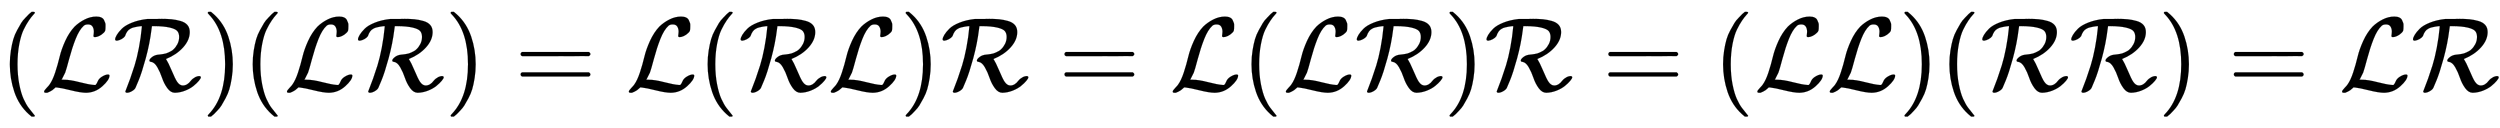
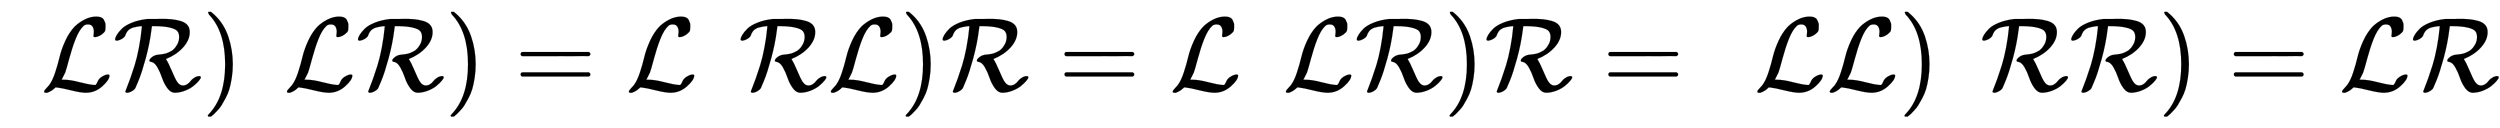
<svg xmlns="http://www.w3.org/2000/svg" xmlns:xlink="http://www.w3.org/1999/xlink" width="55.42ex" height="2.843ex" style="vertical-align: -0.838ex;" viewBox="0 -863.1 23861.2 1223.9" role="img" focusable="false" aria-labelledby="MathJax-SVG-1-Title">
  <title id="MathJax-SVG-1-Title">{\displaystyle ({\mathcal {L}}{\mathcal {R}})({\mathcal {L}}{\mathcal {R}})={\mathcal {L}}({\mathcal {R}}{\mathcal {L}}){\mathcal {R}}={\mathcal {L}}({\mathcal {L}}{\mathcal {R}}){\mathcal {R}}=({\mathcal {L}}{\mathcal {L}})({\mathcal {R}}{\mathcal {R}})={\mathcal {L}}{\mathcal {R}}}</title>
  <defs aria-hidden="true">
-     <path stroke-width="1" id="E1-MJMAIN-28" d="M94 250Q94 319 104 381T127 488T164 576T202 643T244 695T277 729T302 750H315H319Q333 750 333 741Q333 738 316 720T275 667T226 581T184 443T167 250T184 58T225 -81T274 -167T316 -220T333 -241Q333 -250 318 -250H315H302L274 -226Q180 -141 137 -14T94 250Z" />
    <path stroke-width="1" id="E1-MJCAL-4C" d="M62 -22T47 -22T32 -11Q32 -1 56 24T83 55Q113 96 138 172T180 320T234 473T323 609Q364 649 419 677T531 705Q559 705 578 696T604 671T615 645T618 623V611Q618 582 615 571T598 548Q581 531 558 520T518 509Q503 509 503 520Q503 523 505 536T507 560Q507 590 494 610T452 630Q423 630 410 617Q367 578 333 492T271 301T233 170Q211 123 204 112L198 103L224 102Q281 102 369 79T509 52H523Q535 64 544 87T579 128Q616 152 641 152Q656 152 656 142Q656 101 588 40T433 -22Q381 -22 289 1T156 28L141 29L131 20Q111 0 87 -11Z" />
    <path stroke-width="1" id="E1-MJCAL-52" d="M37 475Q19 475 19 487Q19 503 35 530T83 589T180 647T327 682H374Q387 682 417 682T464 683Q519 683 559 679T642 663T708 625T731 557Q731 481 668 411T504 300Q506 296 512 286T528 257T553 202Q594 105 611 82Q635 47 665 47Q708 47 742 93Q758 113 786 128Q804 136 819 137Q837 137 837 125Q837 115 818 92T767 43T687 -2T589 -22Q549 -22 517 22T467 120T422 221T362 273Q346 273 346 287Q348 301 373 320T436 342Q437 342 446 343T462 345T481 348T504 353T527 362T553 375T577 393Q598 412 614 443T630 511Q630 545 613 566T541 600T393 614Q370 614 370 613L366 584Q349 446 311 307T243 96L213 25Q205 8 179 -7T132 -22Q125 -22 120 -18T117 -8Q117 -5 130 26T163 113T205 239T246 408T274 606V614Q273 614 259 613T231 609T198 602T163 588Q131 572 113 518Q102 502 80 490T37 475Z" />
-     <path stroke-width="1" id="E1-MJMAIN-29" d="M60 749L64 750Q69 750 74 750H86L114 726Q208 641 251 514T294 250Q294 182 284 119T261 12T224 -76T186 -143T145 -194T113 -227T90 -246Q87 -249 86 -250H74Q66 -250 63 -250T58 -247T55 -238Q56 -237 66 -225Q221 -64 221 250T66 725Q56 737 55 738Q55 746 60 749Z" />
+     <path stroke-width="1" id="E1-MJMAIN-29" d="M60 749L64 750Q69 750 74 750H86L114 726Q208 641 251 514T294 250Q294 182 284 119T261 12T224 -76T186 -143T145 -194T113 -227T90 -246Q87 -249 86 -250H74Q66 -250 63 -250T58 -247T55 -238Q56 -237 66 -225Q221 -64 221 250T66 725Q55 746 60 749Z" />
    <path stroke-width="1" id="E1-MJMAIN-3D" d="M56 347Q56 360 70 367H707Q722 359 722 347Q722 336 708 328L390 327H72Q56 332 56 347ZM56 153Q56 168 72 173H708Q722 163 722 153Q722 140 707 133H70Q56 140 56 153Z" />
  </defs>
  <g stroke="currentColor" fill="currentColor" stroke-width="0" transform="matrix(1 0 0 -1 0 0)" aria-hidden="true">
    <use xlink:href="#E1-MJMAIN-28" x="0" y="0" />
    <use xlink:href="#E1-MJCAL-4C" x="389" y="0" />
    <use xlink:href="#E1-MJCAL-52" x="1080" y="0" />
    <use xlink:href="#E1-MJMAIN-29" x="1928" y="0" />
    <use xlink:href="#E1-MJMAIN-28" x="2318" y="0" />
    <use xlink:href="#E1-MJCAL-4C" x="2707" y="0" />
    <use xlink:href="#E1-MJCAL-52" x="3398" y="0" />
    <use xlink:href="#E1-MJMAIN-29" x="4246" y="0" />
    <use xlink:href="#E1-MJMAIN-3D" x="4913" y="0" />
    <use xlink:href="#E1-MJCAL-4C" x="5970" y="0" />
    <use xlink:href="#E1-MJMAIN-28" x="6660" y="0" />
    <use xlink:href="#E1-MJCAL-52" x="7050" y="0" />
    <use xlink:href="#E1-MJCAL-4C" x="7898" y="0" />
    <use xlink:href="#E1-MJMAIN-29" x="8589" y="0" />
    <use xlink:href="#E1-MJCAL-52" x="8978" y="0" />
    <use xlink:href="#E1-MJMAIN-3D" x="10104" y="0" />
    <use xlink:href="#E1-MJCAL-4C" x="11161" y="0" />
    <use xlink:href="#E1-MJMAIN-28" x="11851" y="0" />
    <use xlink:href="#E1-MJCAL-4C" x="12241" y="0" />
    <use xlink:href="#E1-MJCAL-52" x="12931" y="0" />
    <use xlink:href="#E1-MJMAIN-29" x="13780" y="0" />
    <use xlink:href="#E1-MJCAL-52" x="14169" y="0" />
    <use xlink:href="#E1-MJMAIN-3D" x="15295" y="0" />
    <use xlink:href="#E1-MJMAIN-28" x="16352" y="0" />
    <use xlink:href="#E1-MJCAL-4C" x="16741" y="0" />
    <use xlink:href="#E1-MJCAL-4C" x="17432" y="0" />
    <use xlink:href="#E1-MJMAIN-29" x="18122" y="0" />
    <use xlink:href="#E1-MJMAIN-28" x="18512" y="0" />
    <use xlink:href="#E1-MJCAL-52" x="18901" y="0" />
    <use xlink:href="#E1-MJCAL-52" x="19750" y="0" />
    <use xlink:href="#E1-MJMAIN-29" x="20598" y="0" />
    <use xlink:href="#E1-MJMAIN-3D" x="21265" y="0" />
    <use xlink:href="#E1-MJCAL-4C" x="22322" y="0" />
    <use xlink:href="#E1-MJCAL-52" x="23012" y="0" />
  </g>
</svg>